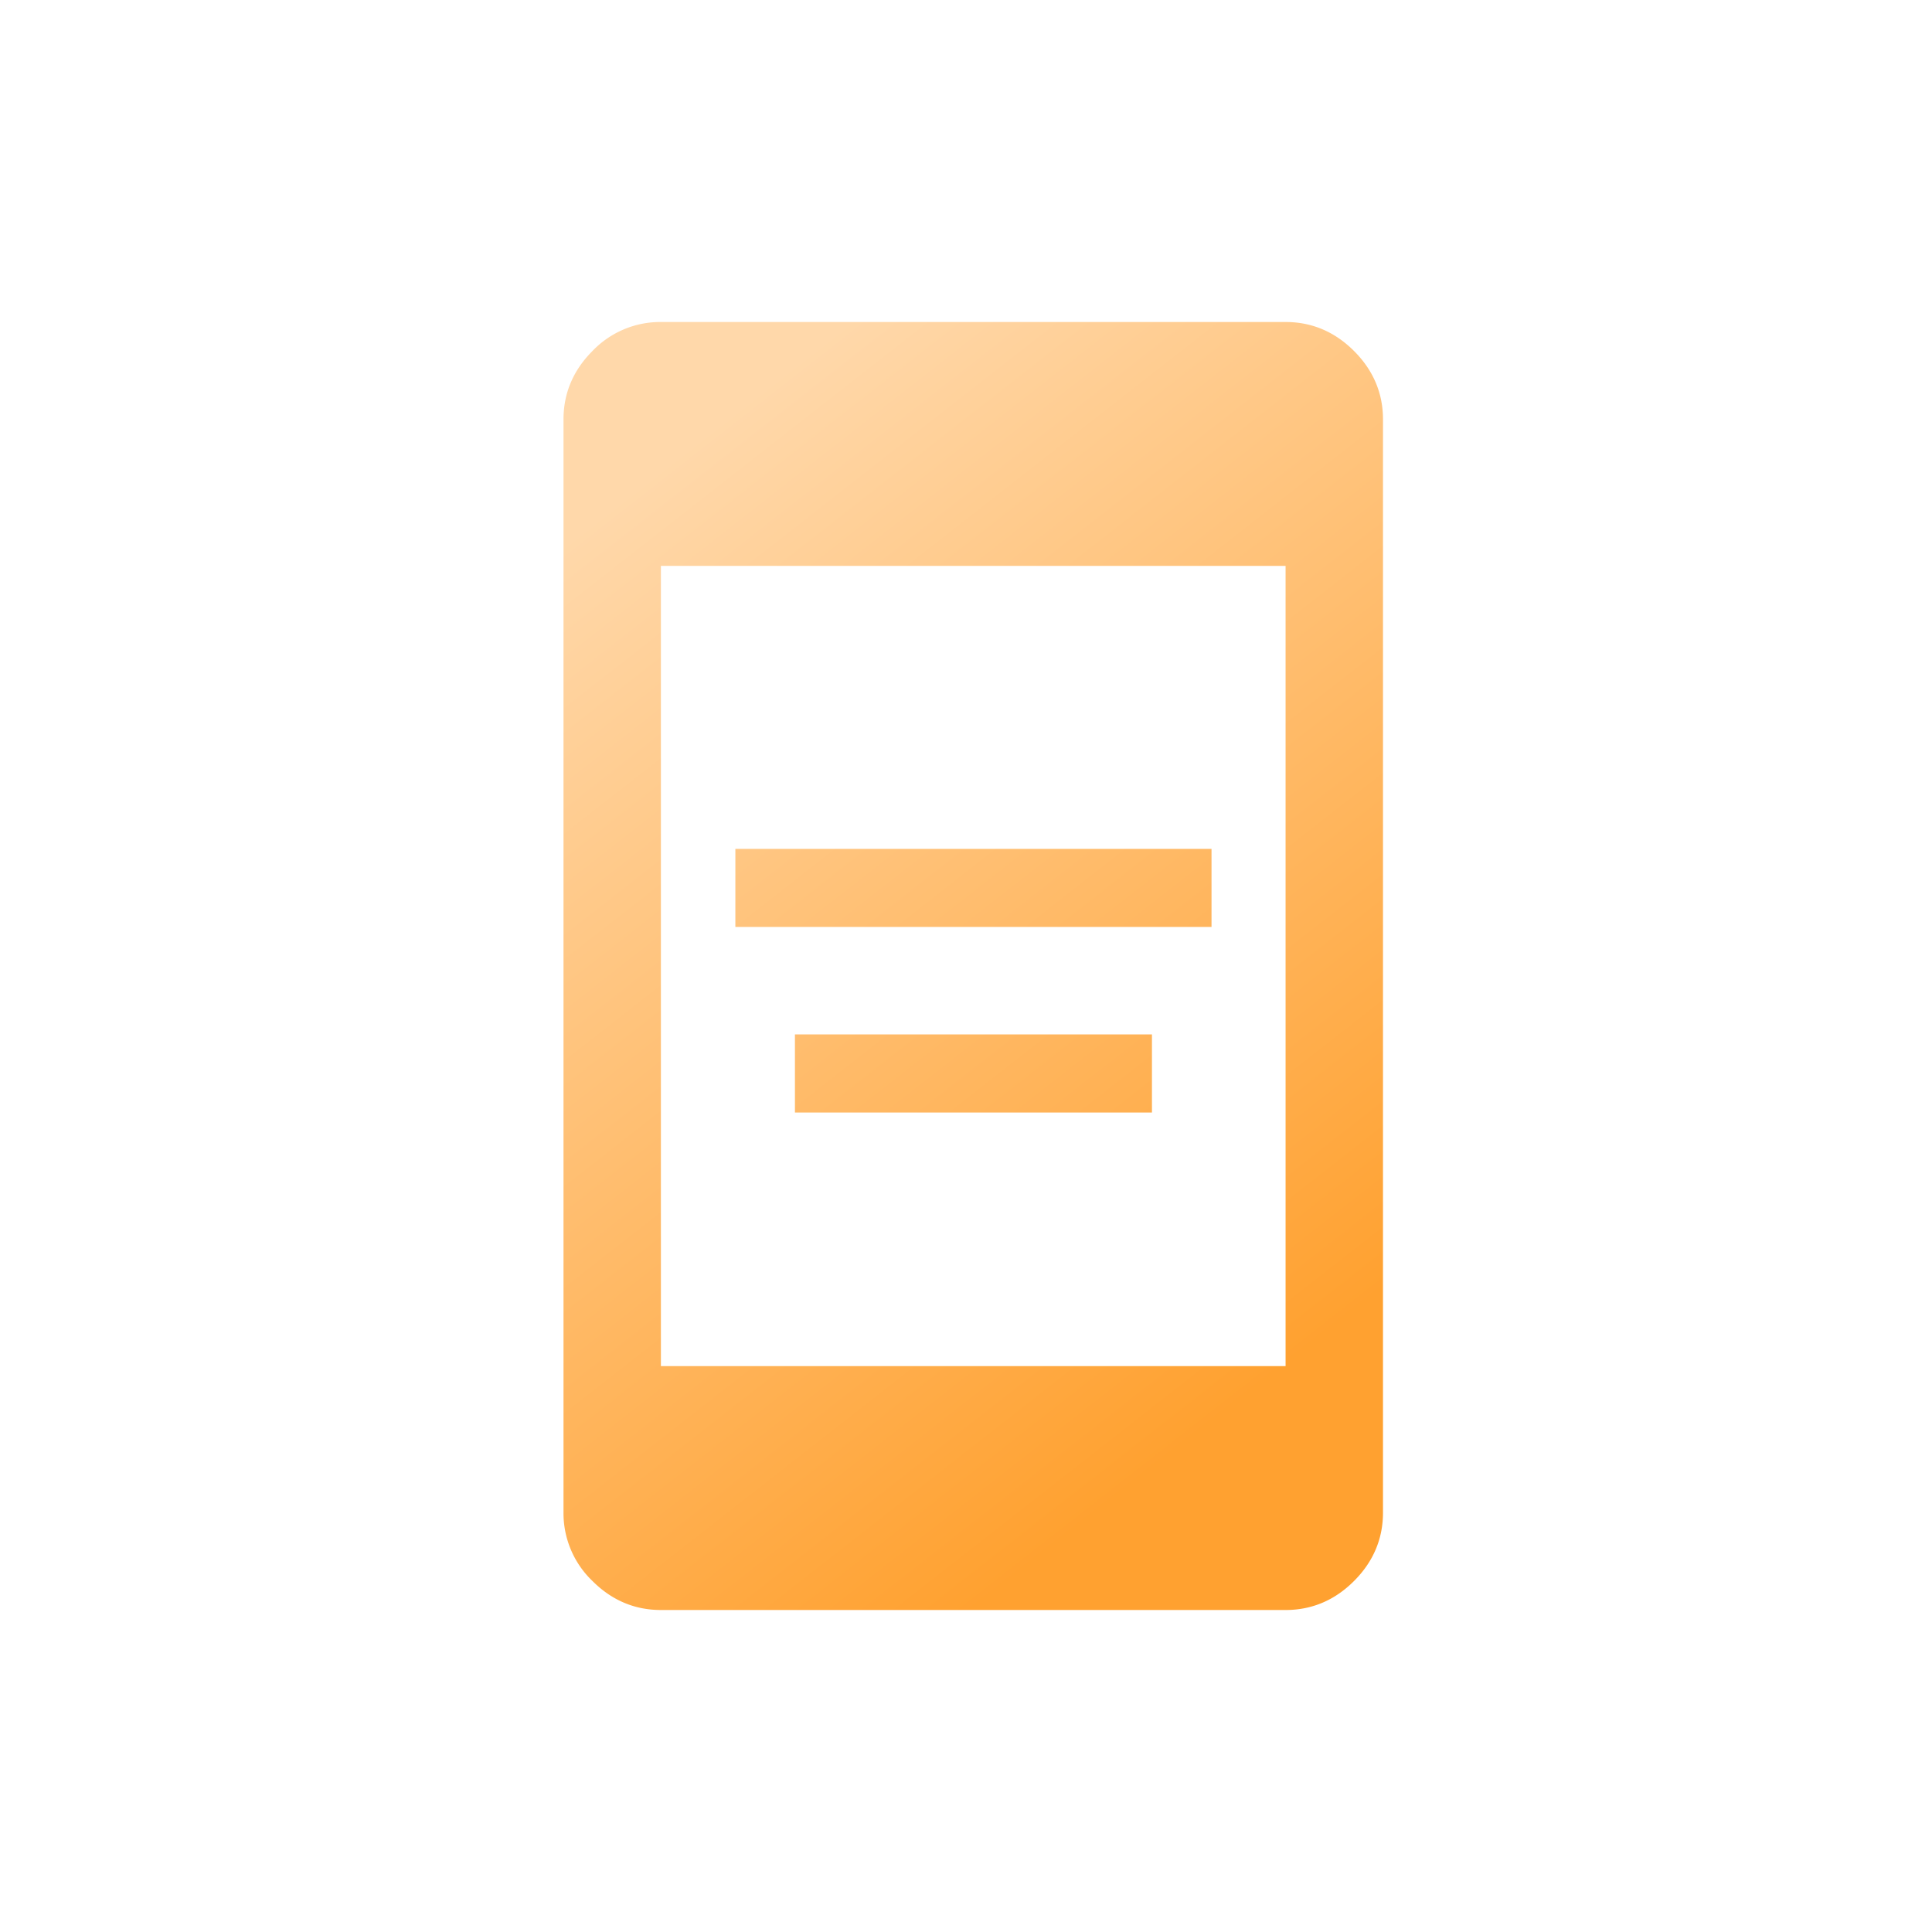
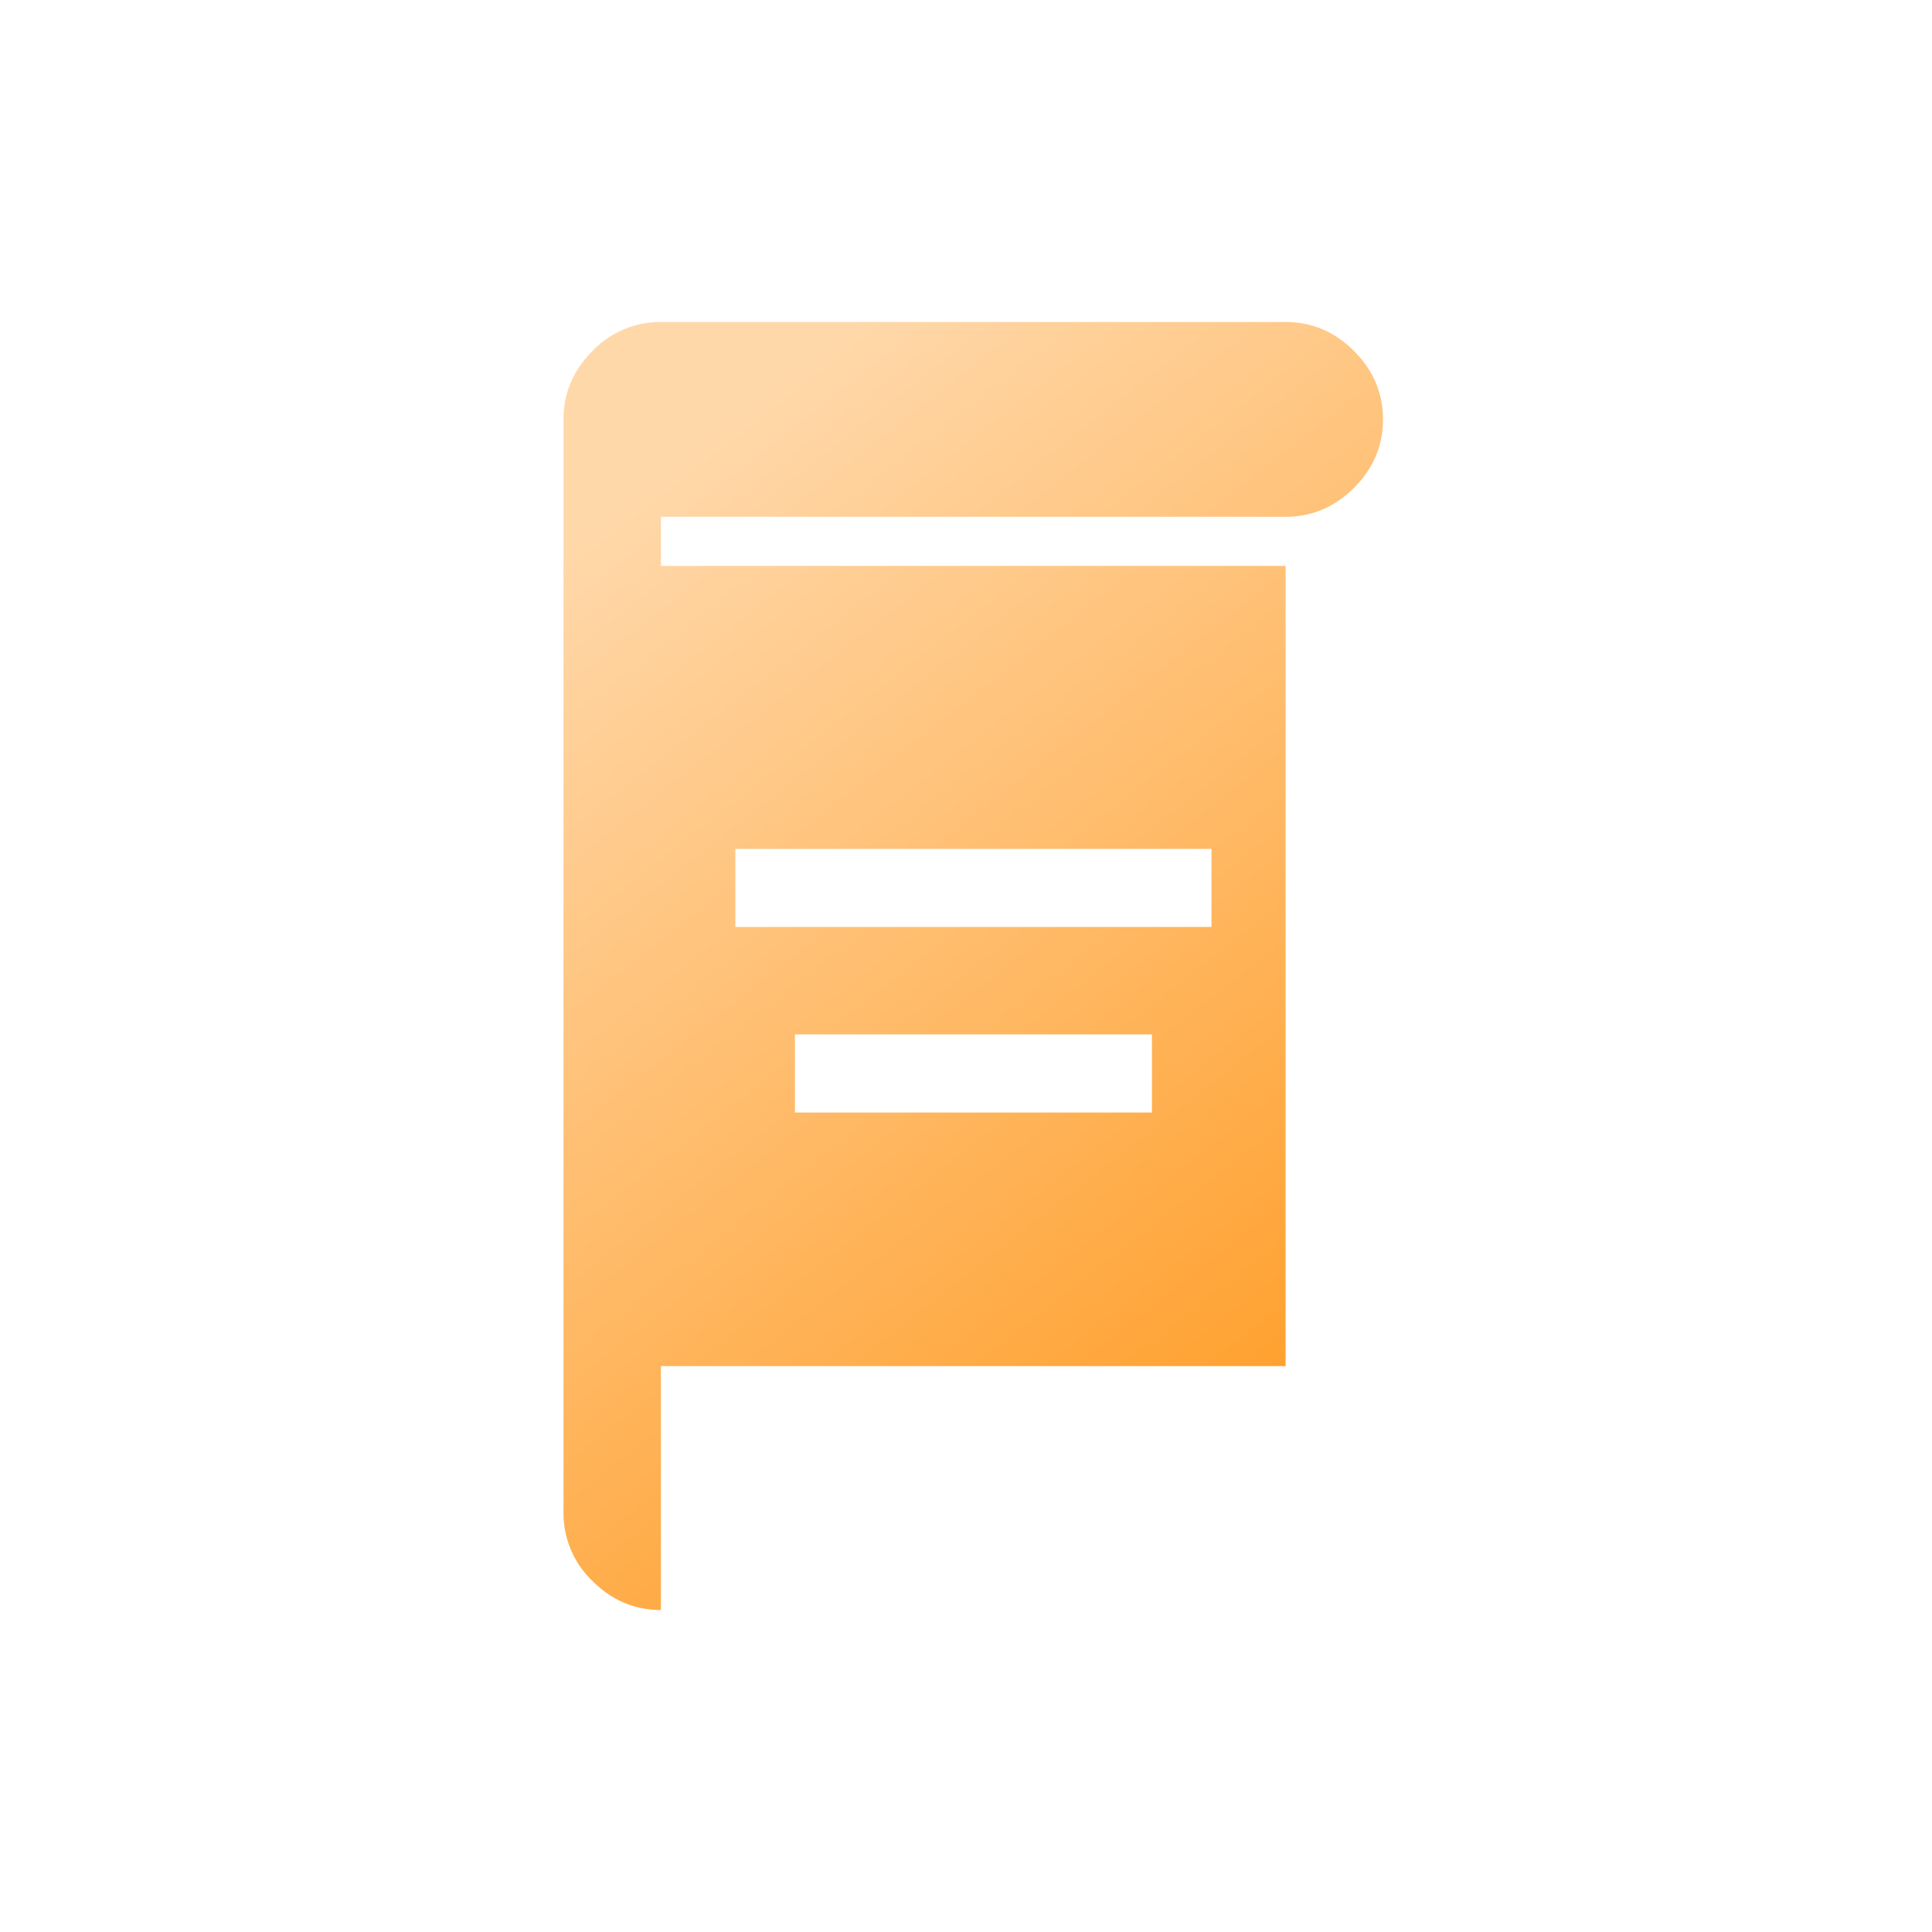
<svg xmlns="http://www.w3.org/2000/svg" width="48" height="48" fill="none">
-   <path d="M19.75 27.64V25.7h8.87v1.94h-8.87Zm-1.48-4.61v-1.94H30.1v1.94H18.27ZM16.42 40c-.65 0-1.22-.24-1.7-.72a2.33 2.33 0 0 1-.72-1.7V10.42c0-.65.24-1.22.72-1.7a2.33 2.33 0 0 1 1.7-.72h15.52c.65 0 1.22.24 1.7.72s.72 1.05.72 1.7v27.16c0 .65-.24 1.22-.72 1.7s-1.05.72-1.7.72H16.42Zm0-6.06h15.52V14.06H16.42v19.88Z" fill="url(#a)" />
+   <path d="M19.75 27.64V25.7h8.87v1.94h-8.87Zm-1.48-4.61v-1.94H30.1v1.94H18.27ZM16.42 40c-.65 0-1.22-.24-1.7-.72a2.33 2.33 0 0 1-.72-1.7V10.42c0-.65.24-1.22.72-1.7a2.33 2.33 0 0 1 1.7-.72h15.52c.65 0 1.22.24 1.7.72s.72 1.05.72 1.7c0 .65-.24 1.22-.72 1.7s-1.05.72-1.7.72H16.42Zm0-6.06h15.52V14.06H16.42v19.88Z" fill="url(#a)" />
  <defs>
    <linearGradient id="a" x1="21.07" y1="8" x2="37.78" y2="29.36" gradientUnits="userSpaceOnUse">
      <stop stop-color="#FFD8AA" />
      <stop offset="1" stop-color="#FFA130" />
    </linearGradient>
  </defs>
</svg>